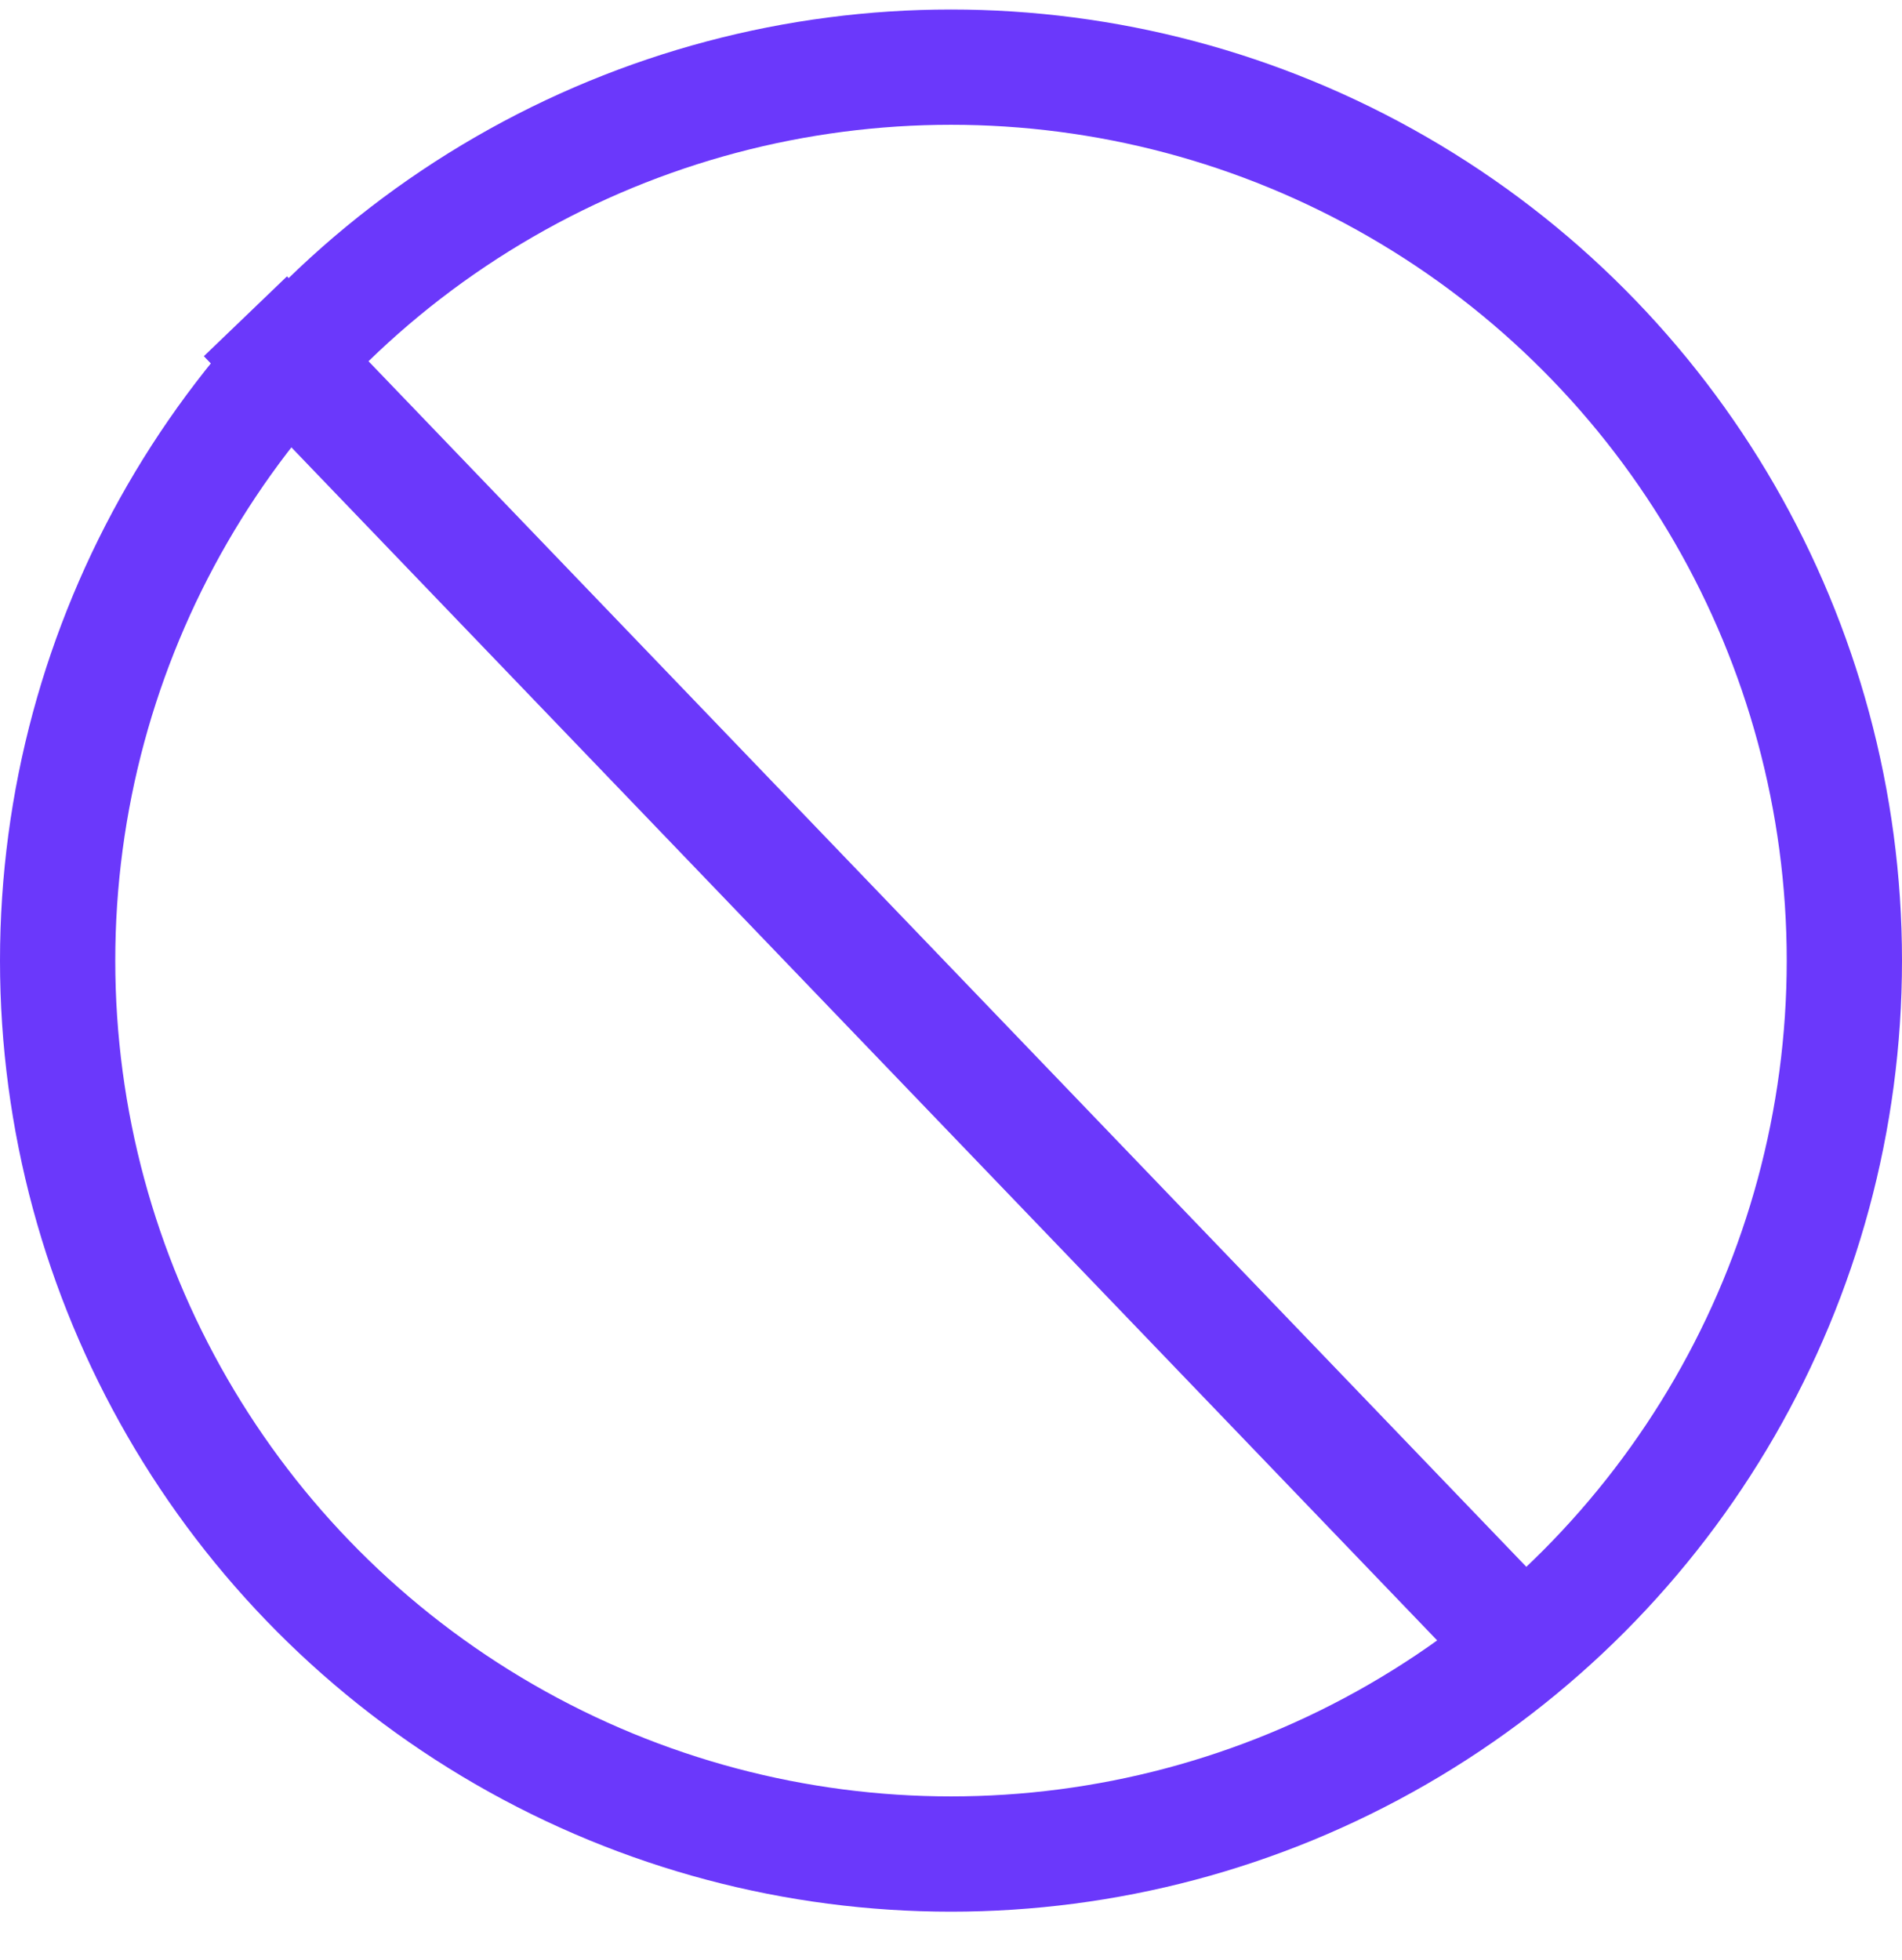
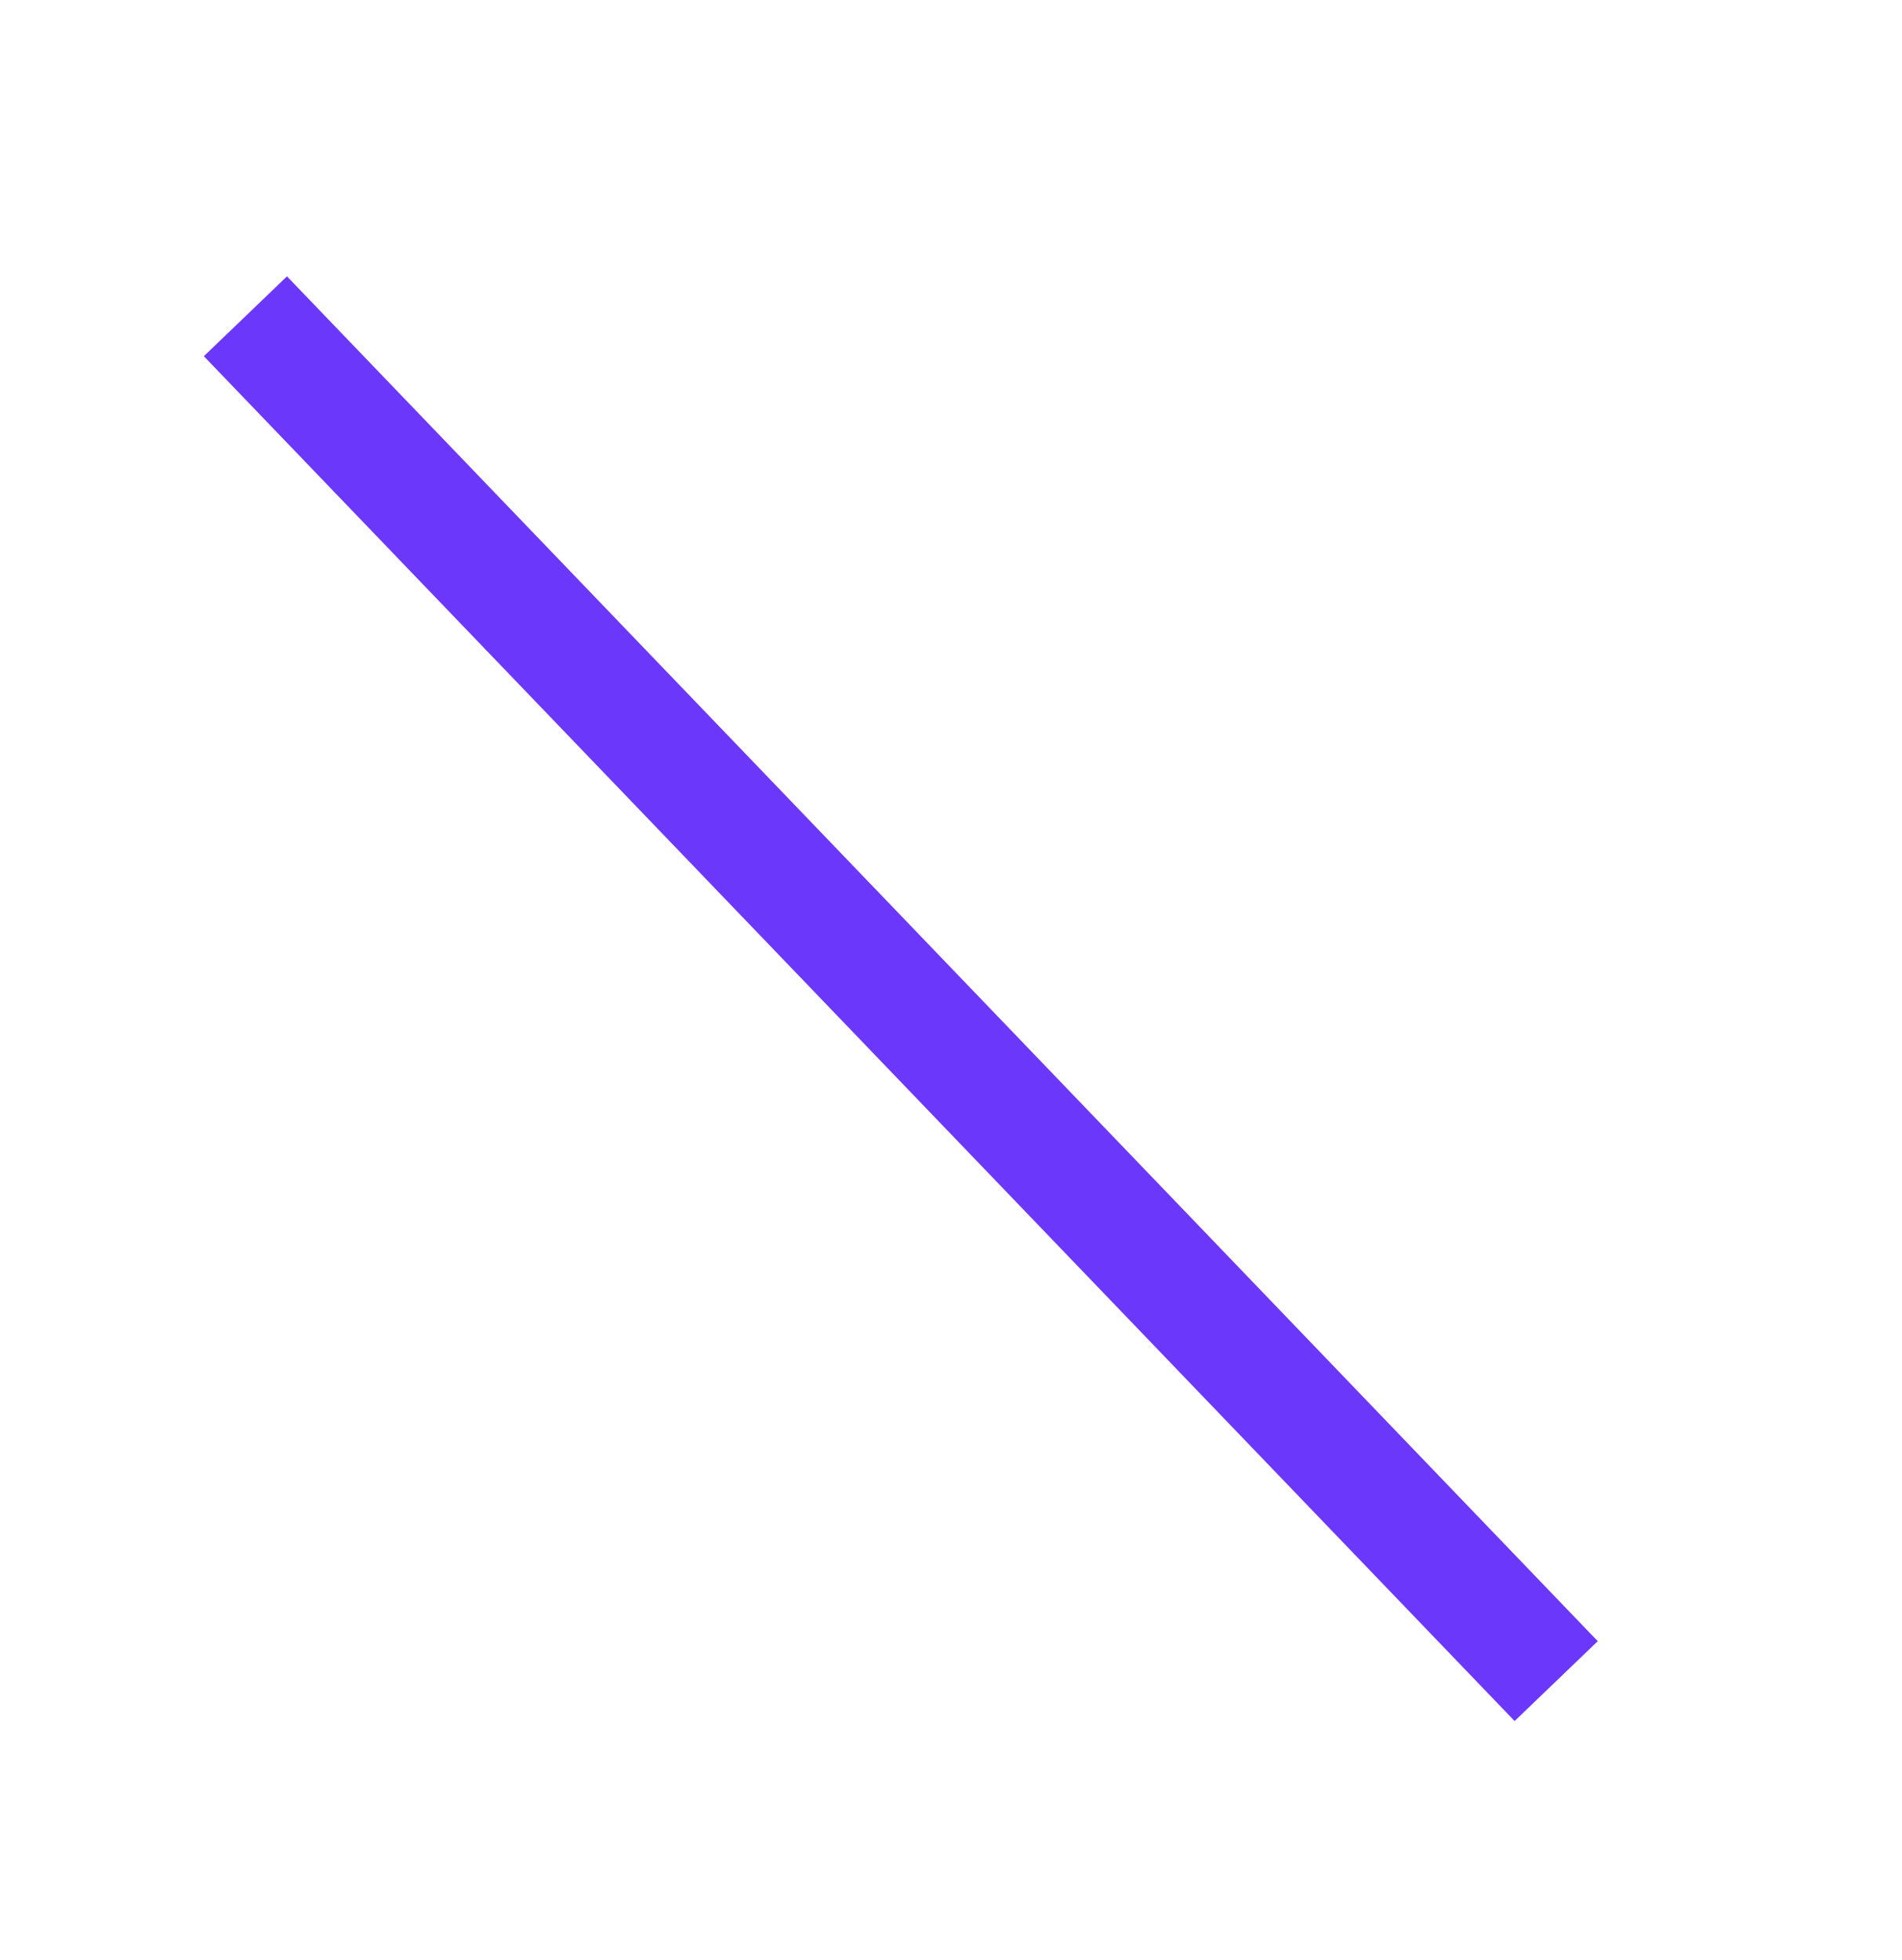
<svg xmlns="http://www.w3.org/2000/svg" width="33" height="34" viewBox="0 0 33 34" fill="none">
-   <circle cx="16.5" cy="16.665" r="15.5" stroke="#6B38FB" stroke-width="2" />
  <path d="M4.258 5.487L27 29.165" stroke="#6B38FB" stroke-width="2" />
</svg>